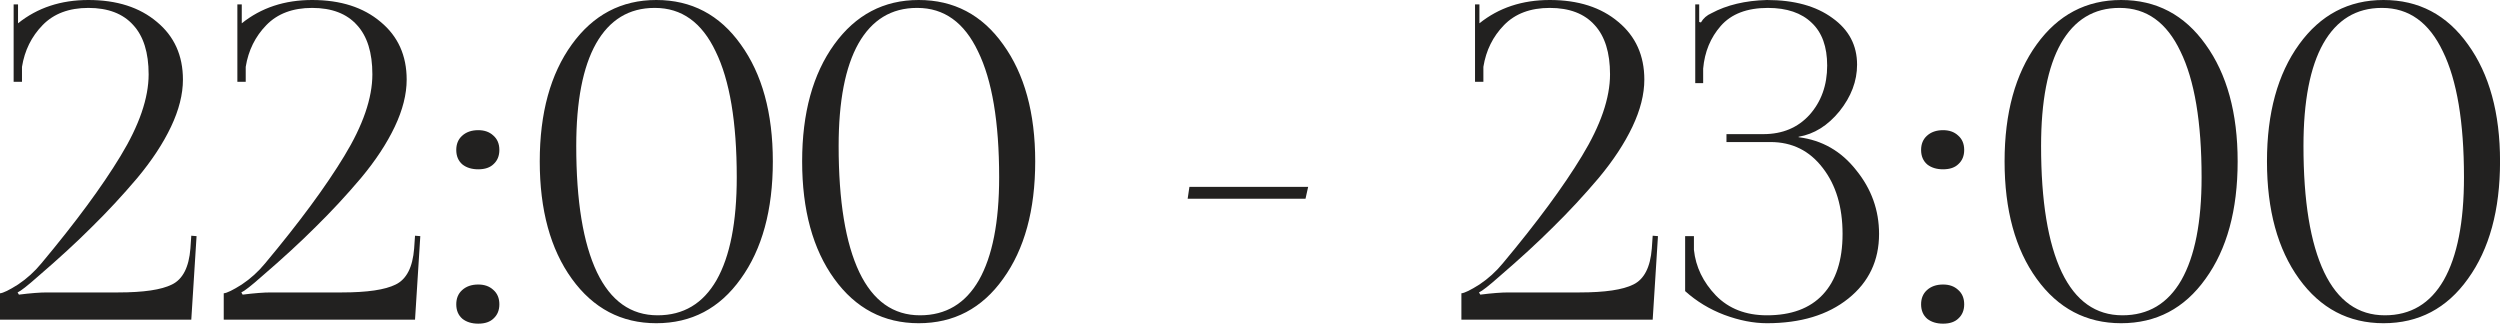
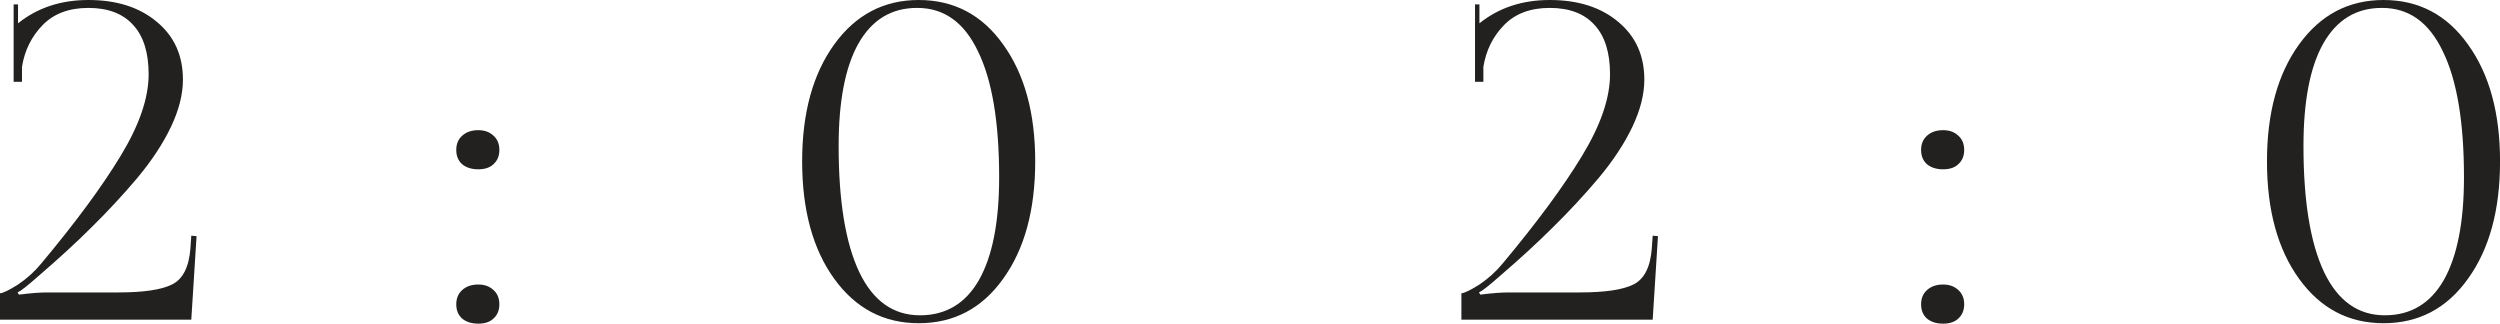
<svg xmlns="http://www.w3.org/2000/svg" viewBox="0 0 181.922 23.552" fill="none">
  <path d="M13.92 23.264H0V21.344C0.235 21.323 0.672 21.109 1.312 20.704C1.952 20.277 2.517 19.765 3.008 19.168C5.504 16.181 7.424 13.579 8.768 11.36C10.133 9.12 10.816 7.136 10.816 5.408C10.816 3.829 10.443 2.635 9.696 1.824C8.949 0.992 7.861 0.576 6.432 0.576C5.024 0.576 3.915 0.992 3.104 1.824C2.293 2.656 1.792 3.669 1.6 4.864V5.952H0.992V0.32H1.312V1.696C2.72 0.565 4.427 0 6.432 0C8.501 0 10.165 0.533 11.424 1.6C12.683 2.645 13.312 4.043 13.312 5.792C13.312 6.859 13.024 8 12.448 9.216C11.872 10.432 11.051 11.68 9.984 12.96C8.917 14.219 7.819 15.403 6.688 16.512C5.579 17.621 4.267 18.827 2.752 20.128C2.005 20.789 1.515 21.173 1.28 21.28L1.376 21.44C2.229 21.333 2.912 21.28 3.424 21.28H8.608C10.443 21.28 11.744 21.088 12.512 20.704C13.301 20.32 13.749 19.445 13.856 18.08L13.92 17.152L14.304 17.184L13.92 23.264Z" fill="#222120" />
-   <path d="M30.201 23.264H16.281V21.344C16.516 21.323 16.953 21.109 17.593 20.704C18.233 20.277 18.799 19.765 19.289 19.168C21.785 16.181 23.705 13.579 25.049 11.36C26.415 9.12 27.097 7.136 27.097 5.408C27.097 3.829 26.724 2.635 25.977 1.824C25.231 0.992 24.143 0.576 22.713 0.576C21.305 0.576 20.196 0.992 19.385 1.824C18.575 2.656 18.073 3.669 17.881 4.864V5.952H17.273V0.32H17.593V1.696C19.001 0.565 20.708 0 22.713 0C24.783 0 26.447 0.533 27.705 1.6C28.964 2.645 29.593 4.043 29.593 5.792C29.593 6.859 29.305 8 28.729 9.216C28.153 10.432 27.332 11.68 26.265 12.96C25.199 14.219 24.1 15.403 22.969 16.512C21.86 17.621 20.548 18.827 19.033 20.128C18.287 20.789 17.796 21.173 17.561 21.28L17.657 21.44C18.511 21.333 19.193 21.28 19.705 21.28H24.889C26.724 21.28 28.025 21.088 28.793 20.704C29.583 20.32 30.031 19.445 30.137 18.08L30.201 17.152L30.585 17.184L30.201 23.264Z" fill="#222120" />
  <path d="M34.803 20.704C35.251 20.704 35.613 20.832 35.891 21.088C36.189 21.344 36.338 21.696 36.338 22.144C36.338 22.571 36.2 22.912 35.923 23.168C35.666 23.424 35.293 23.552 34.803 23.552C34.333 23.552 33.949 23.435 33.651 23.2C33.352 22.944 33.202 22.592 33.202 22.144C33.202 21.717 33.341 21.376 33.619 21.12C33.917 20.843 34.312 20.704 34.803 20.704ZM34.803 9.472C35.251 9.472 35.613 9.6 35.891 9.856C36.189 10.112 36.338 10.464 36.338 10.912C36.338 11.339 36.2 11.68 35.923 11.936C35.666 12.192 35.293 12.32 34.803 12.32C34.333 12.32 33.949 12.203 33.651 11.968C33.352 11.712 33.202 11.36 33.202 10.912C33.202 10.485 33.341 10.144 33.619 9.888C33.917 9.611 34.312 9.472 34.803 9.472Z" fill="#222120" />
-   <path d="M47.662 0.576H47.63C45.774 0.576 44.355 1.44 43.374 3.168C42.414 4.875 41.933 7.36 41.933 10.624C41.933 14.635 42.435 17.696 43.438 19.808C44.44 21.899 45.912 22.944 47.853 22.944C49.731 22.944 51.16 22.091 52.142 20.384C53.123 18.656 53.613 16.16 53.613 12.896C53.613 8.885 53.101 5.835 52.077 3.744C51.075 1.632 49.603 0.576 47.662 0.576ZM47.757 0C50.317 0 52.366 1.077 53.902 3.232C55.459 5.387 56.238 8.224 56.238 11.744C56.238 15.285 55.459 18.133 53.902 20.288C52.366 22.443 50.317 23.52 47.757 23.52C45.219 23.52 43.171 22.443 41.613 20.288C40.056 18.133 39.277 15.285 39.277 11.744C39.277 8.224 40.056 5.387 41.613 3.232C43.171 1.077 45.219 0 47.757 0Z" fill="#222120" />
  <path d="M66.755 0.576H66.723C64.867 0.576 63.449 1.44 62.467 3.168C61.507 4.875 61.027 7.36 61.027 10.624C61.027 14.635 61.529 17.696 62.531 19.808C63.534 21.899 65.006 22.944 66.947 22.944C68.825 22.944 70.254 22.091 71.235 20.384C72.216 18.656 72.707 16.16 72.707 12.896C72.707 8.885 72.195 5.835 71.171 3.744C70.169 1.632 68.696 0.576 66.755 0.576ZM66.851 0C69.411 0 71.459 1.077 72.995 3.232C74.552 5.387 75.331 8.224 75.331 11.744C75.331 15.285 74.552 18.133 72.995 20.288C71.459 22.443 69.411 23.52 66.851 23.52C64.313 23.52 62.265 22.443 60.707 20.288C59.15 18.133 58.371 15.285 58.371 11.744C58.371 8.224 59.15 5.387 60.707 3.232C62.265 1.077 64.313 0 66.851 0Z" fill="#222120" />
-   <path d="M95 14.464H86.424L86.552 13.6H95.192L95 14.464Z" fill="#222120" />
  <path d="M120.264 23.264H106.344V21.344C106.578 21.323 107.016 21.109 107.656 20.704C108.296 20.277 108.861 19.765 109.352 19.168C111.848 16.181 113.768 13.579 115.112 11.36C116.477 9.12 117.16 7.136 117.16 5.408C117.16 3.829 116.786 2.635 116.04 1.824C115.293 0.992 114.205 0.576 112.776 0.576C111.368 0.576 110.258 0.992 109.448 1.824C108.637 2.656 108.136 3.669 107.944 4.864V5.952H107.336V0.32H107.656V1.696C109.064 0.565 110.77 0 112.776 0C114.845 0 116.509 0.533 117.768 1.6C119.026 2.645 119.656 4.043 119.656 5.792C119.656 6.859 119.368 8 118.792 9.216C118.216 10.432 117.394 11.68 116.328 12.96C115.261 14.219 114.162 15.403 113.032 16.512C111.922 17.621 110.61 18.827 109.096 20.128C108.349 20.789 107.858 21.173 107.624 21.28L107.72 21.44C108.573 21.333 109.256 21.28 109.768 21.28H114.952C116.786 21.28 118.088 21.088 118.856 20.704C119.645 20.32 120.093 19.445 120.2 18.08L120.264 17.152L120.648 17.184L120.264 23.264Z" fill="#222120" />
-   <path d="M122.625 21.184V17.184H123.265V18.176C123.393 19.413 123.926 20.523 124.865 21.504C125.804 22.464 127.041 22.944 128.577 22.944C130.348 22.944 131.702 22.443 132.641 21.44C133.601 20.416 134.081 18.944 134.081 17.024C134.081 15.061 133.601 13.461 132.641 12.224C131.681 10.965 130.412 10.336 128.833 10.336H125.633V9.76H128.321C129.708 9.76 130.828 9.291 131.681 8.352C132.534 7.392 132.961 6.197 132.961 4.768C132.961 3.403 132.588 2.368 131.841 1.664C131.094 0.939 130.028 0.576 128.641 0.576C127.126 0.576 125.985 1.013 125.217 1.888C124.47 2.741 124.044 3.776 123.937 4.992V6.048H123.361V0.32H123.649V1.6L123.777 1.632C123.948 1.333 124.204 1.109 124.545 0.96C125.654 0.363 126.998 0.043 128.577 0C130.561 0 132.15 0.437 133.345 1.312C134.54 2.165 135.137 3.296 135.137 4.704C135.137 5.899 134.71 7.029 133.857 8.096C133.004 9.141 132.012 9.76 130.881 9.952V9.984C132.588 10.197 133.985 10.997 135.073 12.384C136.182 13.749 136.737 15.296 136.737 17.024C136.737 18.965 135.99 20.533 134.497 21.728C133.004 22.923 131.03 23.52 128.577 23.52C127.596 23.52 126.561 23.317 125.473 22.912C124.406 22.507 123.457 21.931 122.625 21.184Z" fill="#222120" />
  <path d="M141.396 20.704C141.844 20.704 142.207 20.832 142.484 21.088C142.783 21.344 142.932 21.696 142.932 22.144C142.932 22.571 142.794 22.912 142.516 23.168C142.26 23.424 141.887 23.552 141.396 23.552C140.927 23.552 140.543 23.435 140.244 23.2C139.946 22.944 139.796 22.592 139.796 22.144C139.796 21.717 139.935 21.376 140.212 21.12C140.511 20.843 140.905 20.704 141.396 20.704ZM141.396 9.472C141.844 9.472 142.207 9.6 142.484 9.856C142.783 10.112 142.932 10.464 142.932 10.912C142.932 11.339 142.794 11.68 142.516 11.936C142.26 12.192 141.887 12.32 141.396 12.32C140.927 12.32 140.543 12.203 140.244 11.968C139.946 11.712 139.796 11.36 139.796 10.912C139.796 10.485 139.935 10.144 140.212 9.888C140.511 9.611 140.905 9.472 141.396 9.472Z" fill="#222120" />
-   <path d="M154.255 0.576H154.223C152.367 0.576 150.949 1.44 149.967 3.168C149.007 4.875 148.527 7.36 148.527 10.624C148.527 14.635 149.029 17.696 150.031 19.808C151.034 21.899 152.506 22.944 154.447 22.944C156.325 22.944 157.754 22.091 158.735 20.384C159.717 18.656 160.207 16.16 160.207 12.896C160.207 8.885 159.695 5.835 158.671 3.744C157.669 1.632 156.197 0.576 154.255 0.576ZM154.351 0C156.911 0 158.959 1.077 160.495 3.232C162.053 5.387 162.831 8.224 162.831 11.744C162.831 15.285 162.053 18.133 160.495 20.288C158.959 22.443 156.911 23.52 154.351 23.52C151.813 23.52 149.765 22.443 148.207 20.288C146.65 18.133 145.871 15.285 145.871 11.744C145.871 8.224 146.65 5.387 148.207 3.232C149.765 1.077 151.813 0 154.351 0Z" fill="#222120" />
  <path d="M173.349 0.576H173.317C171.461 0.576 170.042 1.44 169.061 3.168C168.101 4.875 167.621 7.36 167.621 10.624C167.621 14.635 168.122 17.696 169.125 19.808C170.128 21.899 171.6 22.944 173.541 22.944C175.418 22.944 176.848 22.091 177.829 20.384C178.81 18.656 179.301 16.16 179.301 12.896C179.301 8.885 178.789 5.835 177.765 3.744C176.762 1.632 175.29 0.576 173.349 0.576ZM173.445 0C176.005 0 178.053 1.077 179.589 3.232C181.146 5.387 181.925 8.224 181.925 11.744C181.925 15.285 181.146 18.133 179.589 20.288C178.053 22.443 176.005 23.52 173.445 23.52C170.906 23.52 168.858 22.443 167.301 20.288C165.744 18.133 164.965 15.285 164.965 11.744C164.965 8.224 165.744 5.387 167.301 3.232C168.858 1.077 170.906 0 173.445 0Z" fill="#222120" />
</svg>